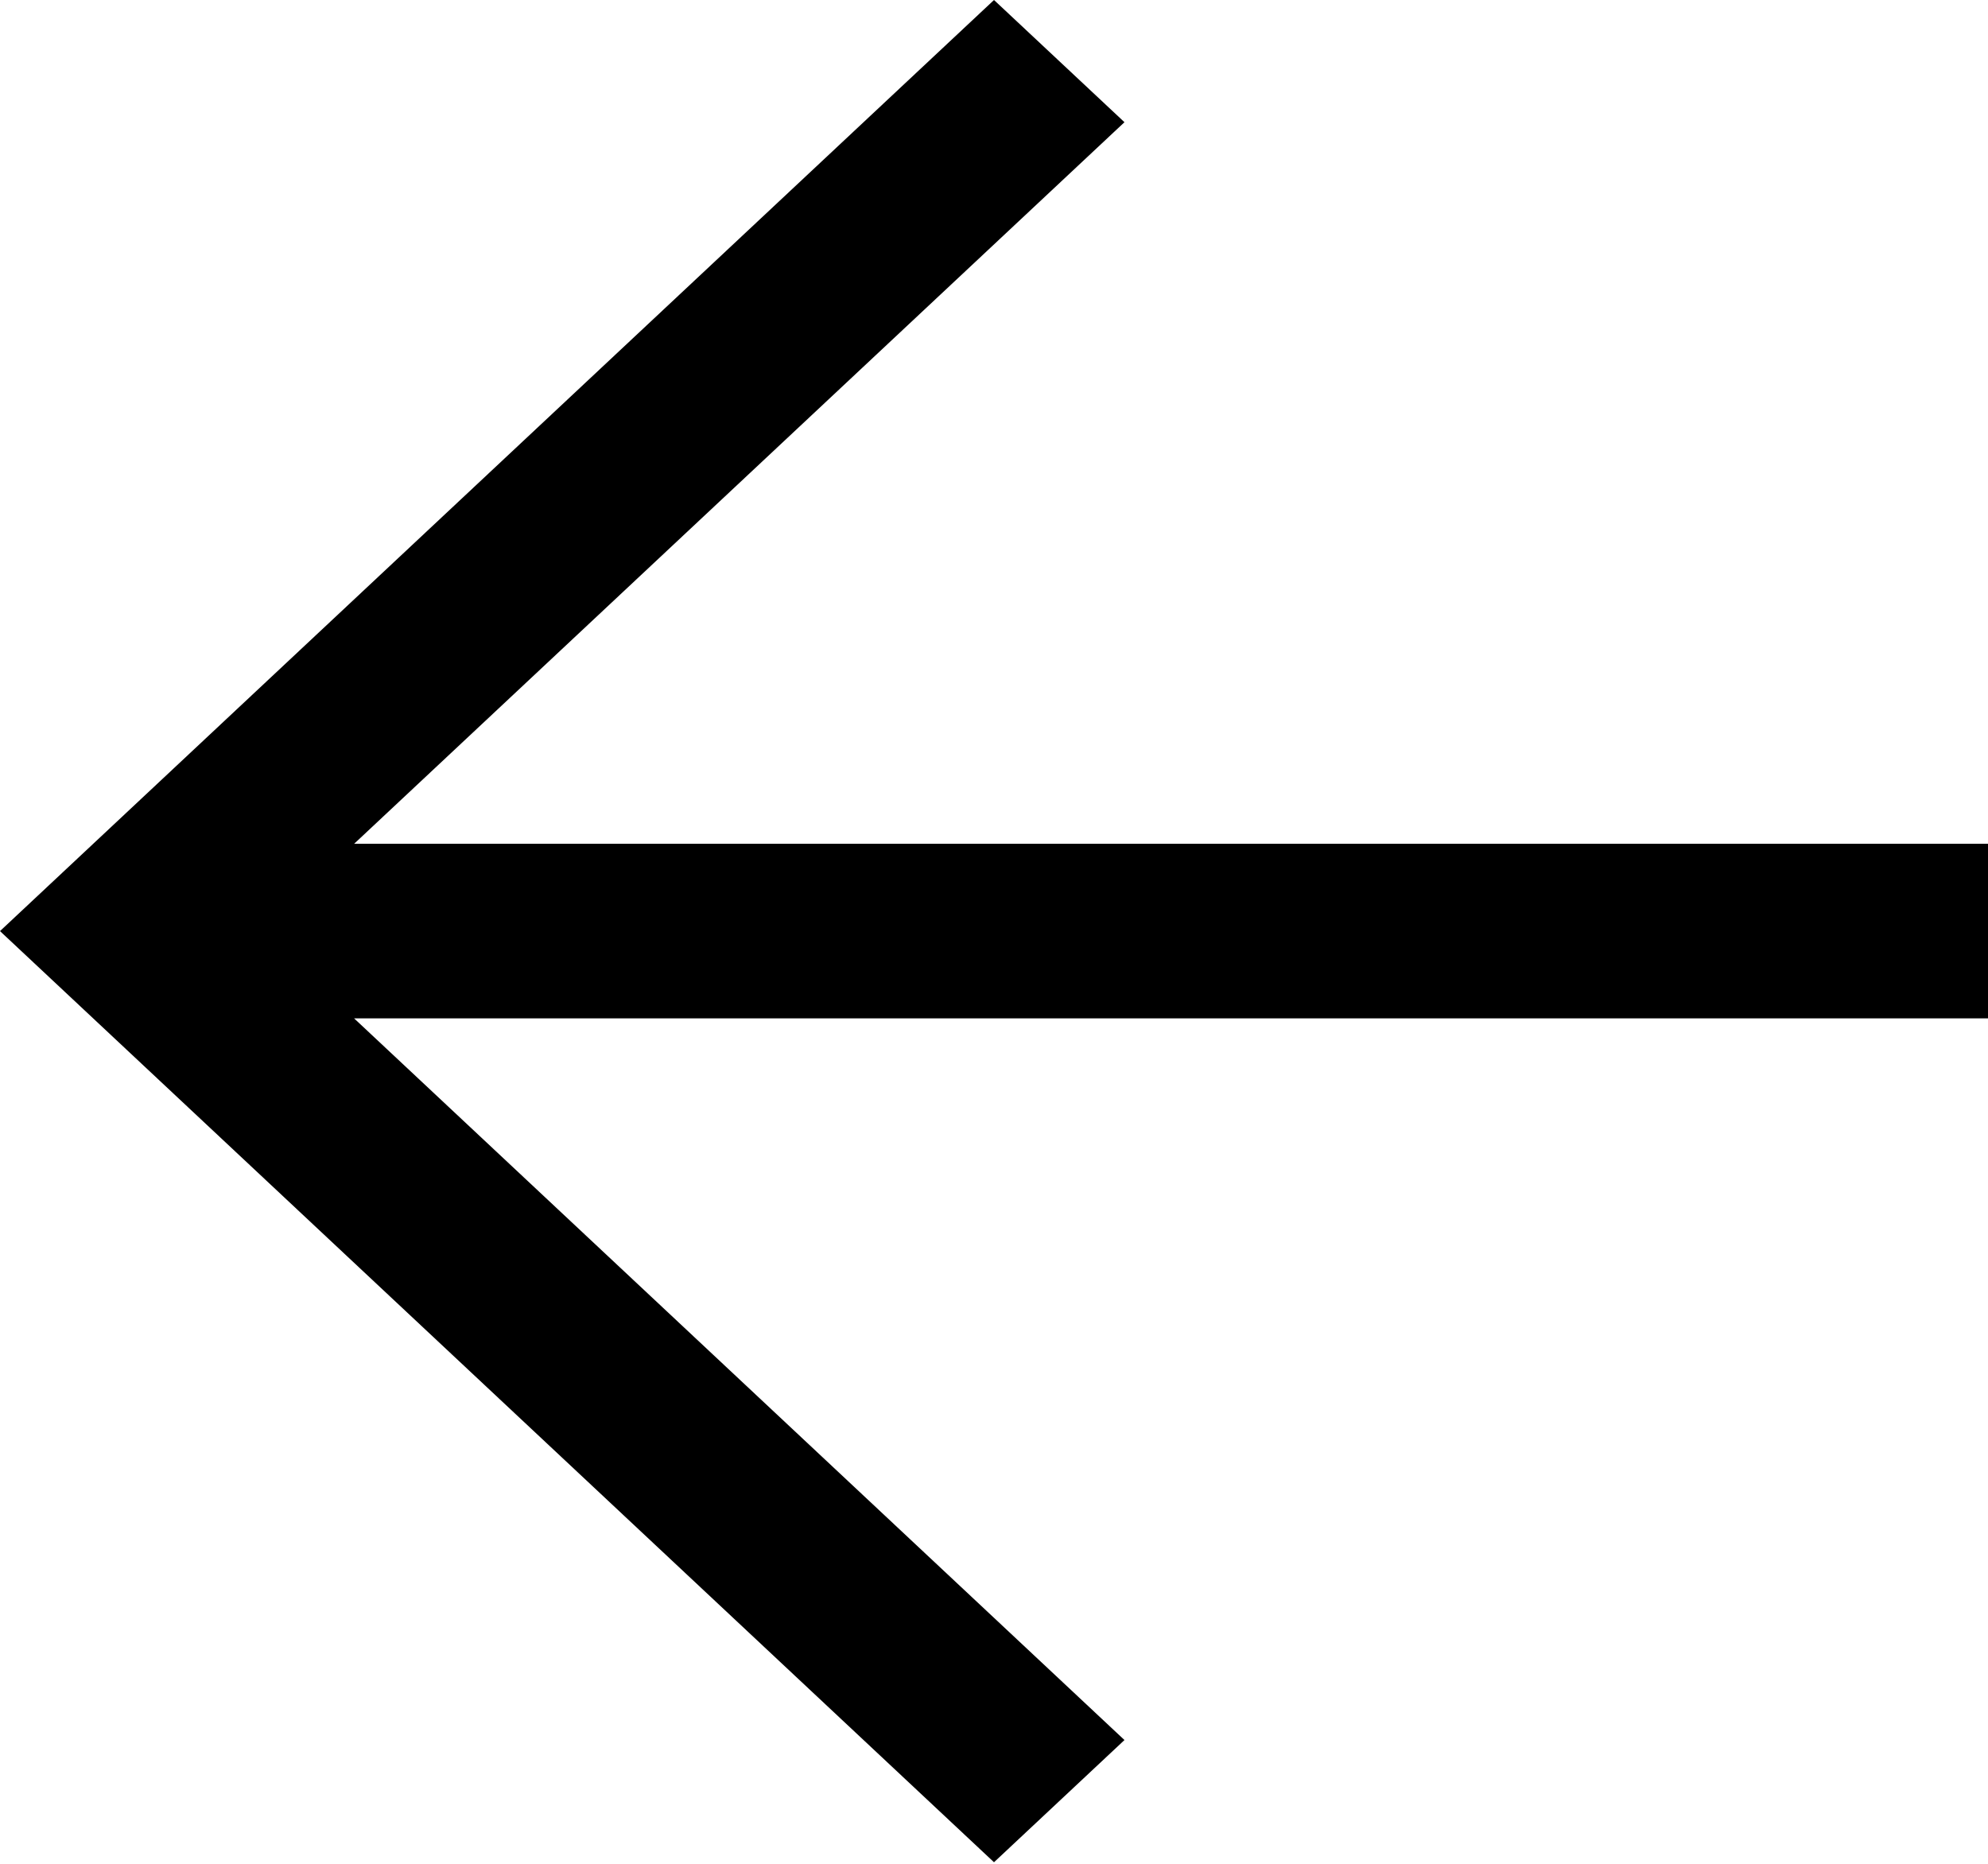
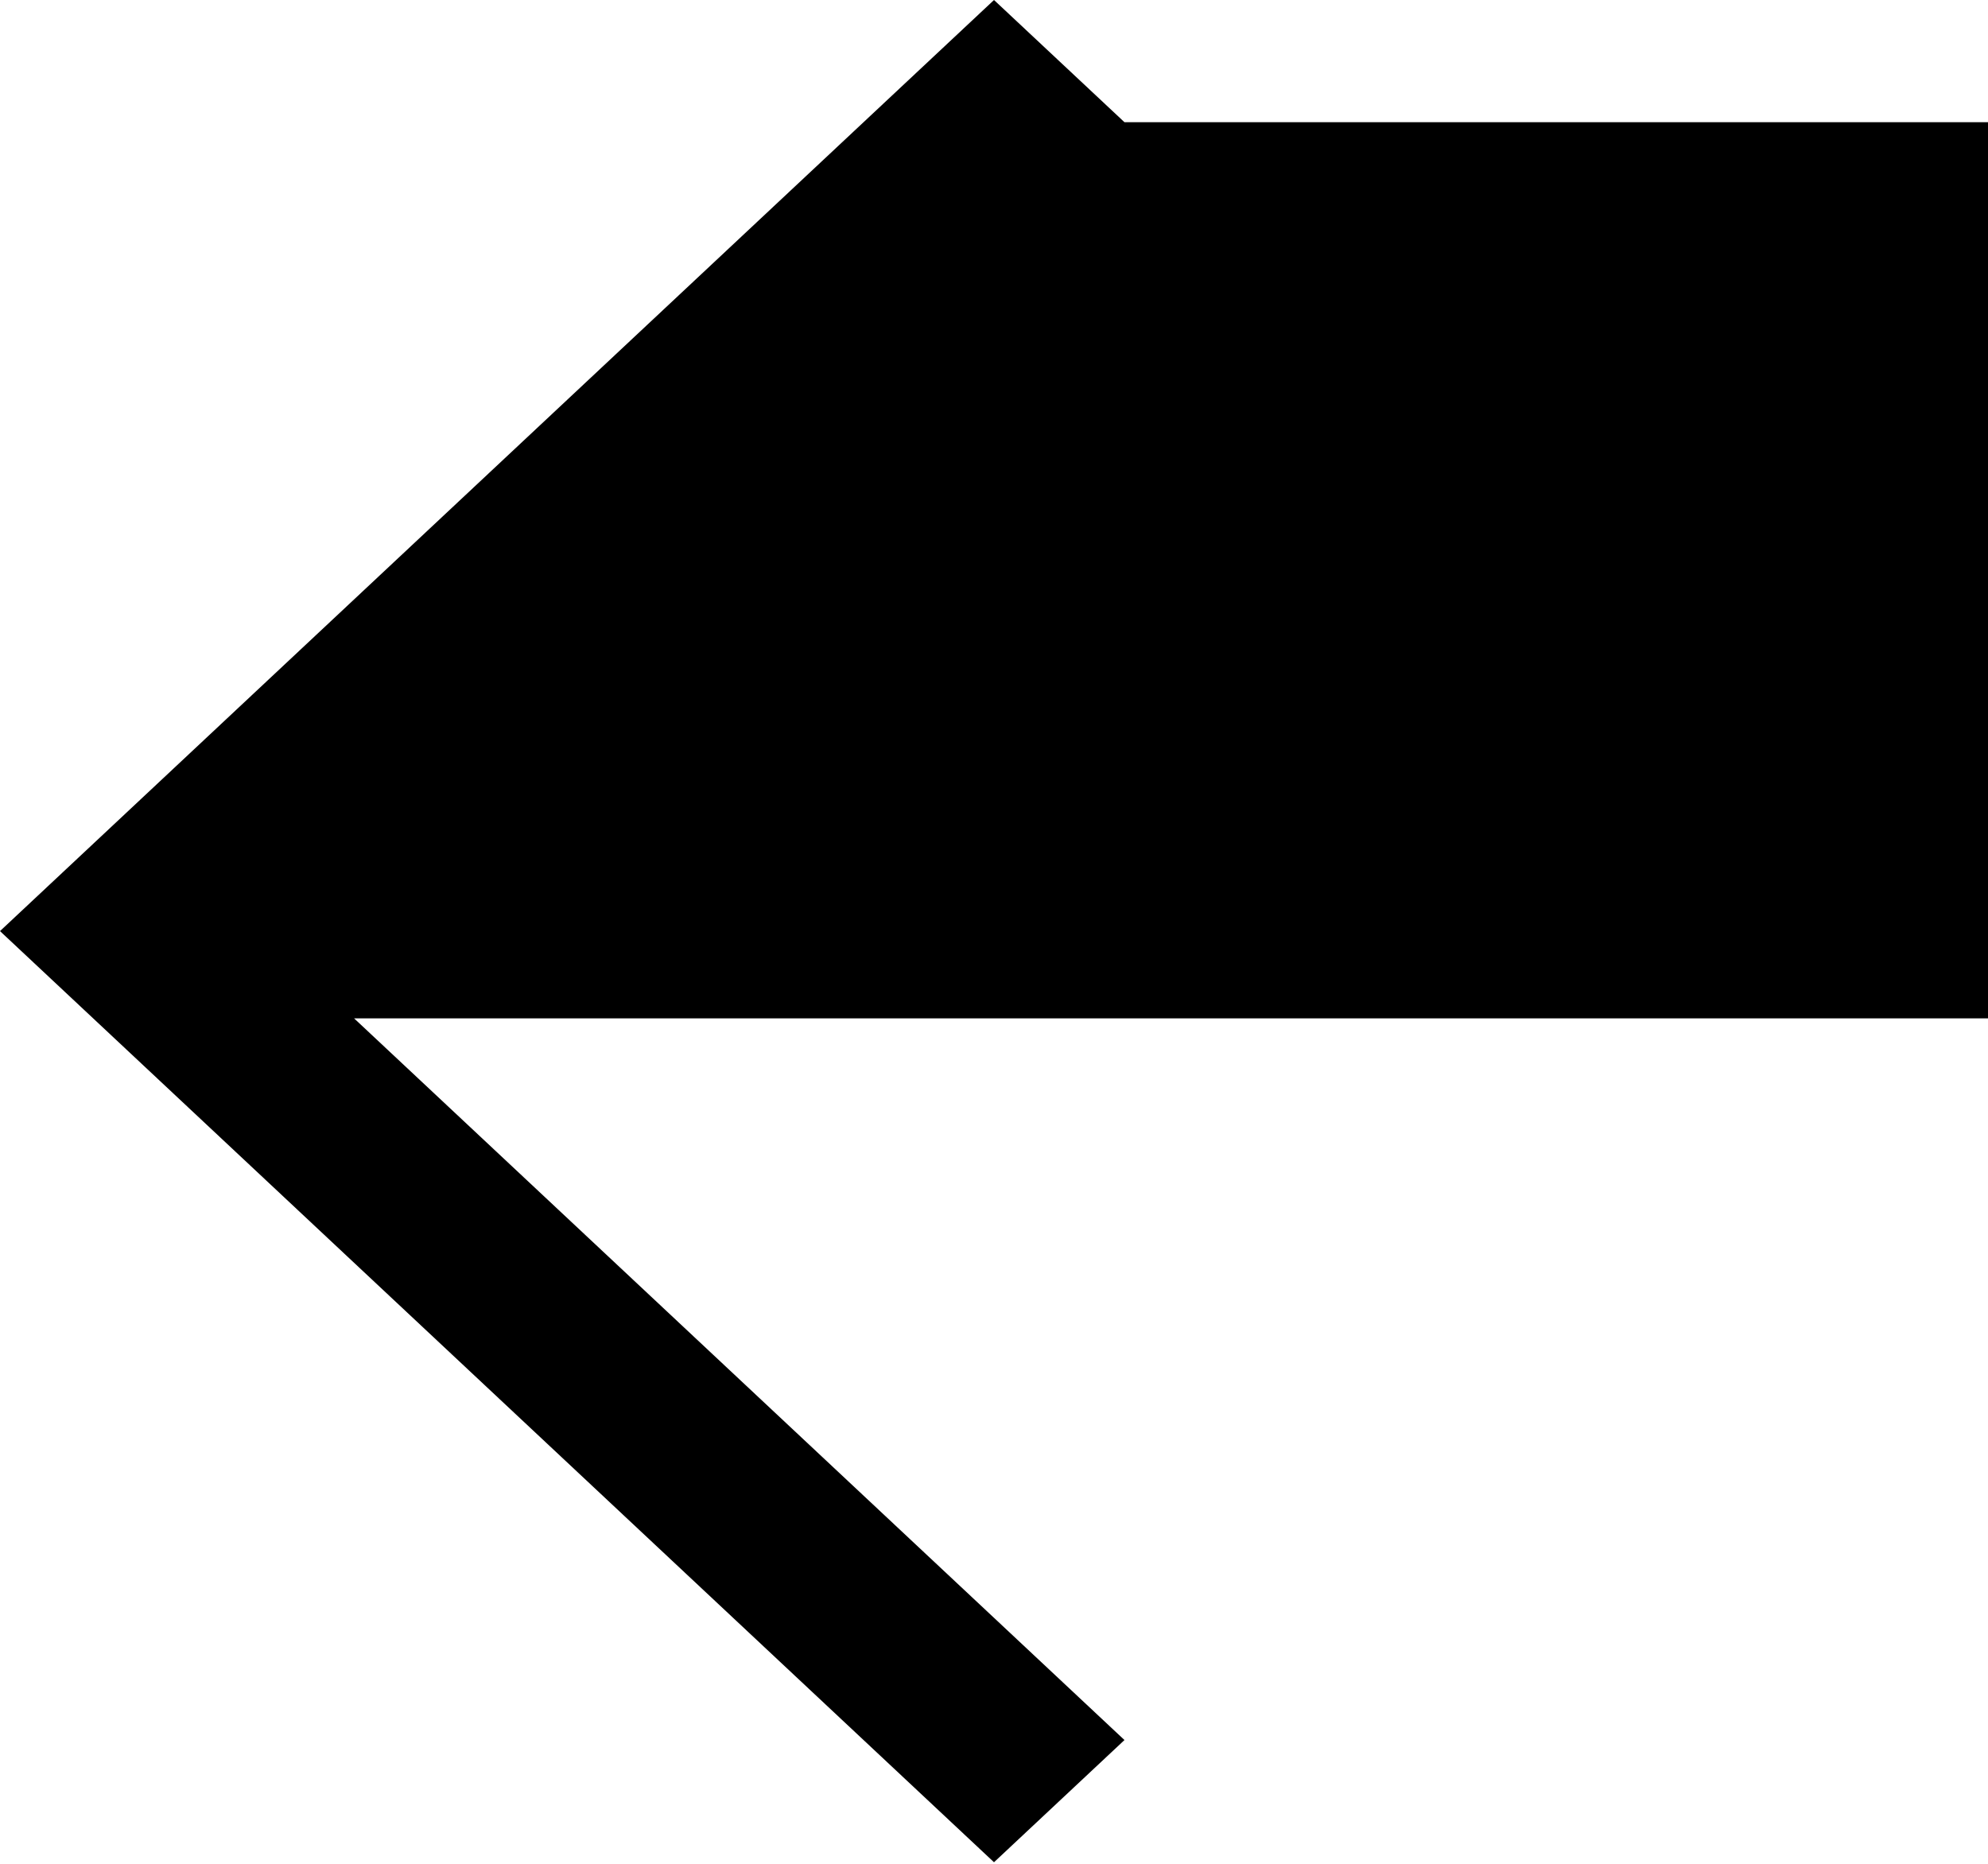
<svg xmlns="http://www.w3.org/2000/svg" width="32" height="30" viewBox="0 0 32 30" fill="none">
-   <path d="M16 29.975L0 14.987L16 0L18.1 1.967L5.7 13.582H32V16.392H5.7L18.1 28.008L16 29.975Z" fill="black" />
+   <path d="M16 29.975L0 14.987L16 0L18.1 1.967H32V16.392H5.7L18.1 28.008L16 29.975Z" fill="black" />
</svg>